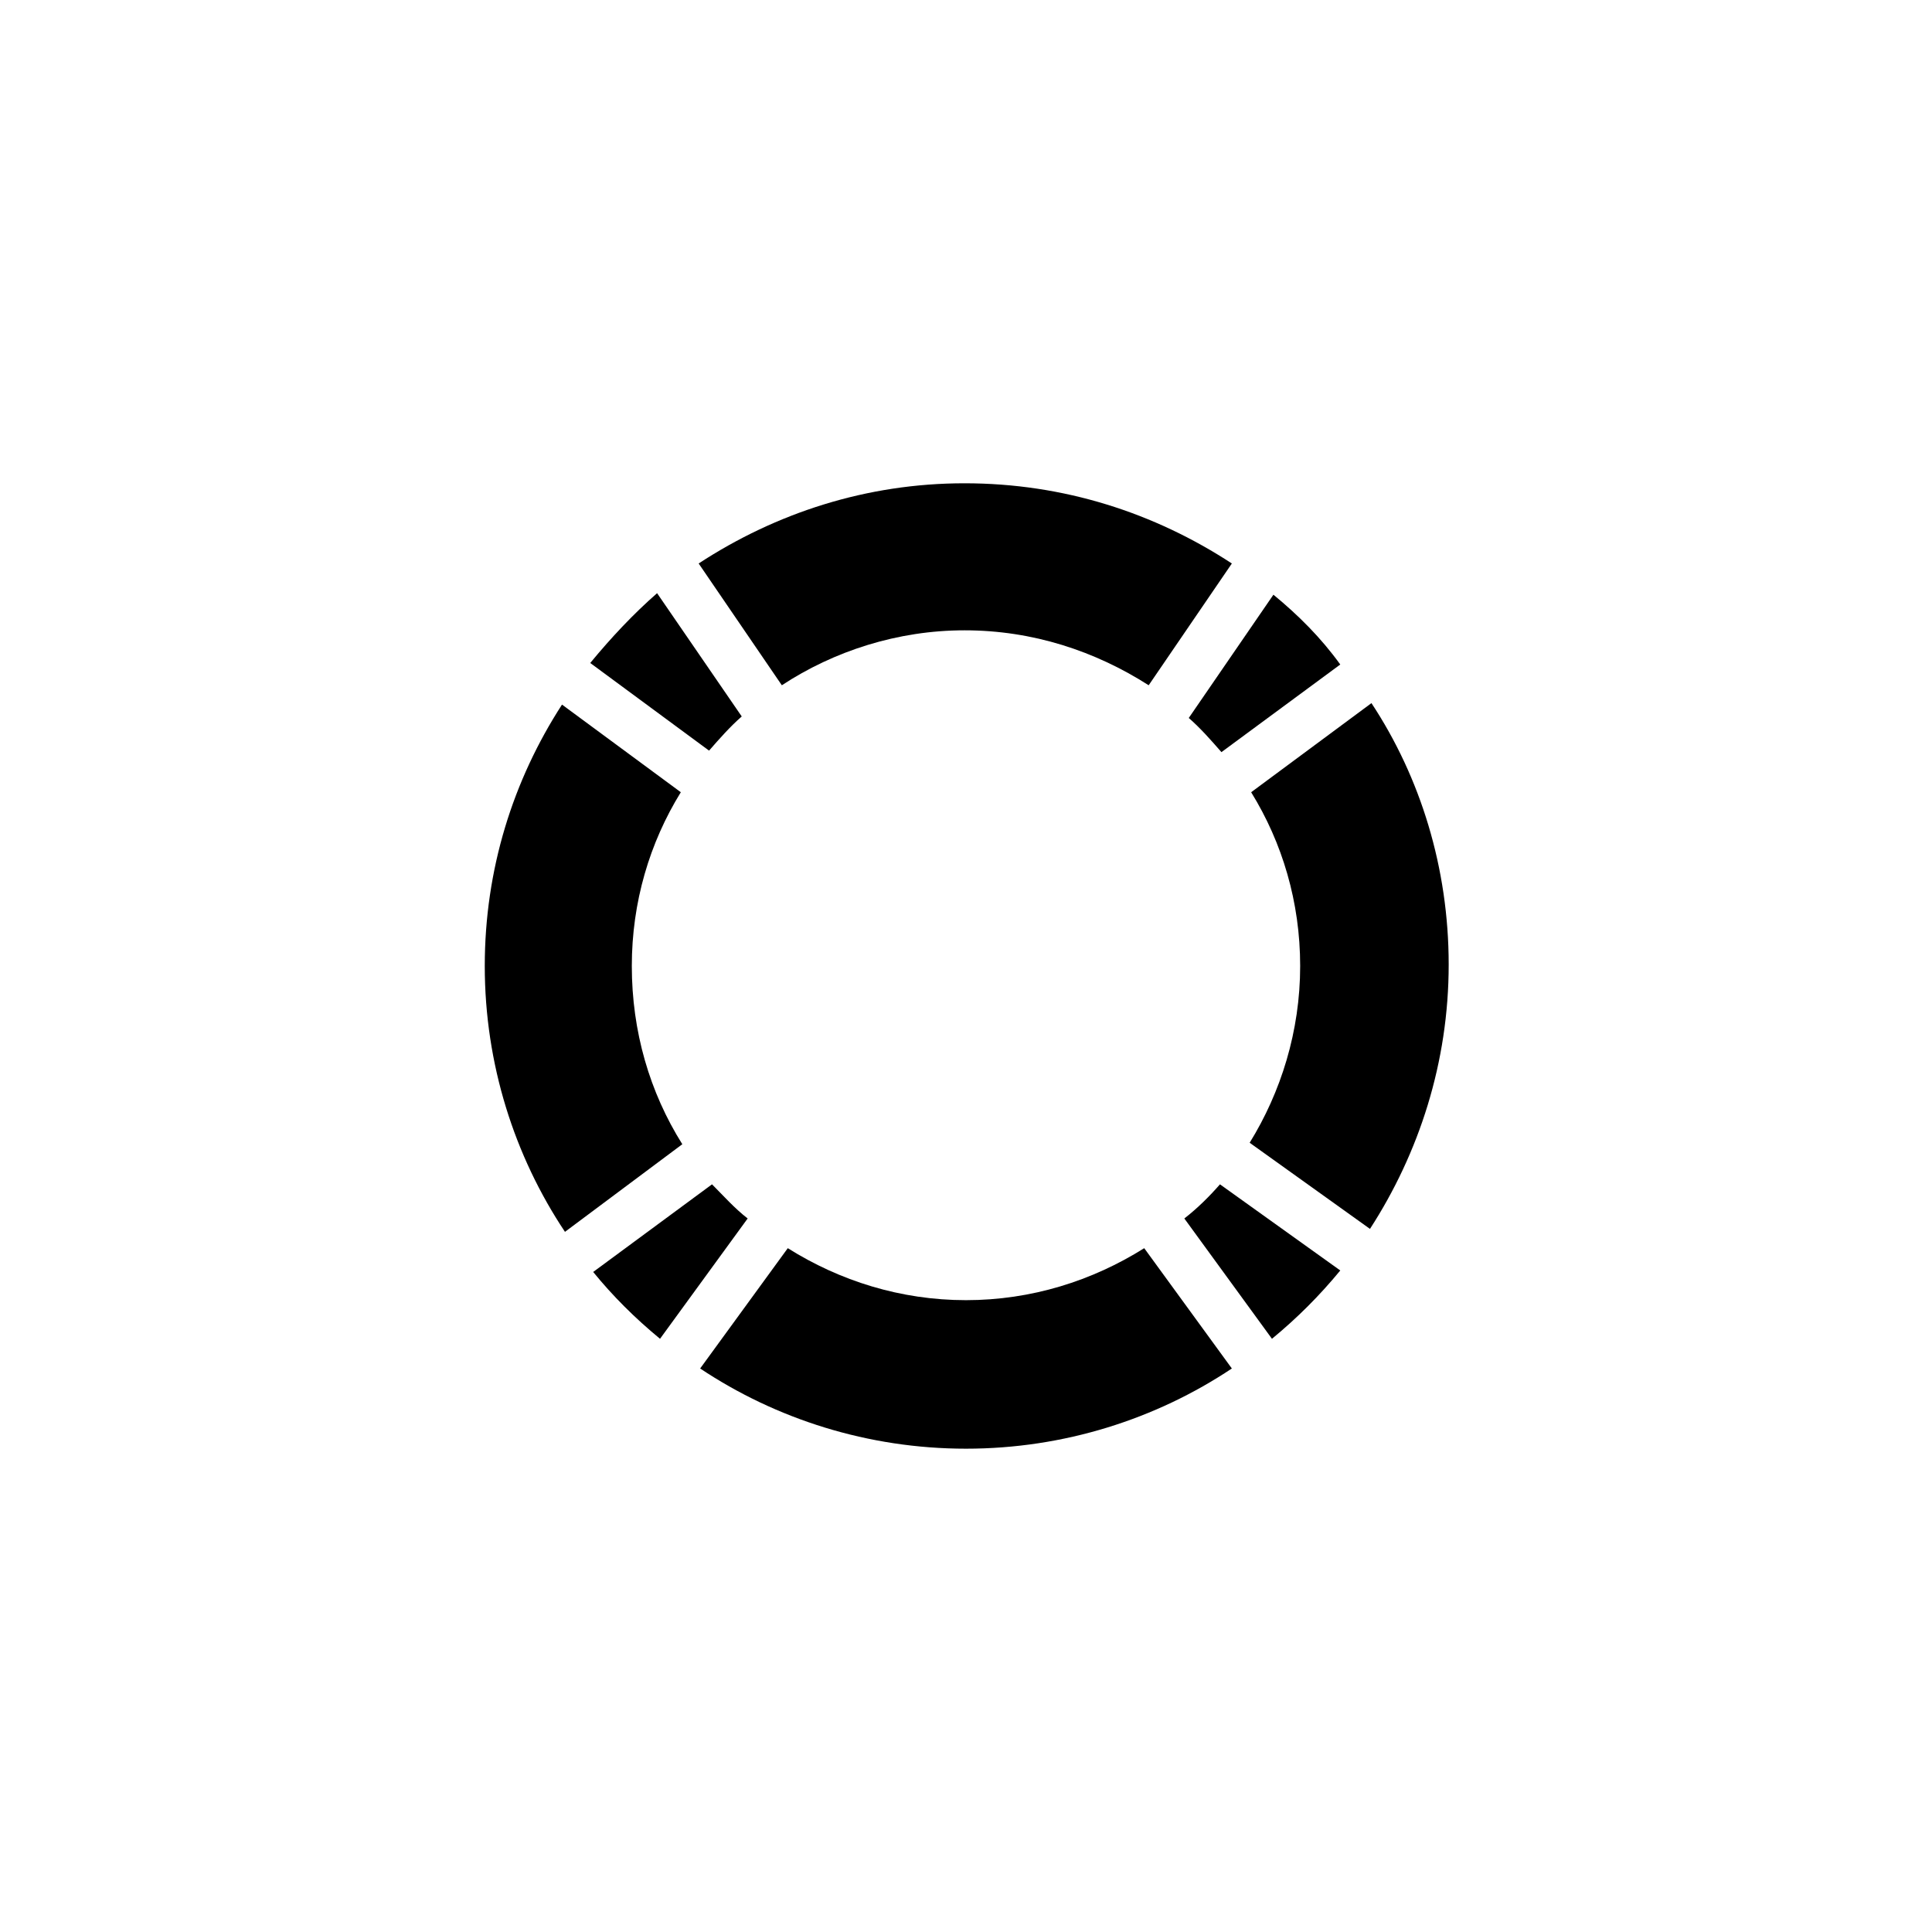
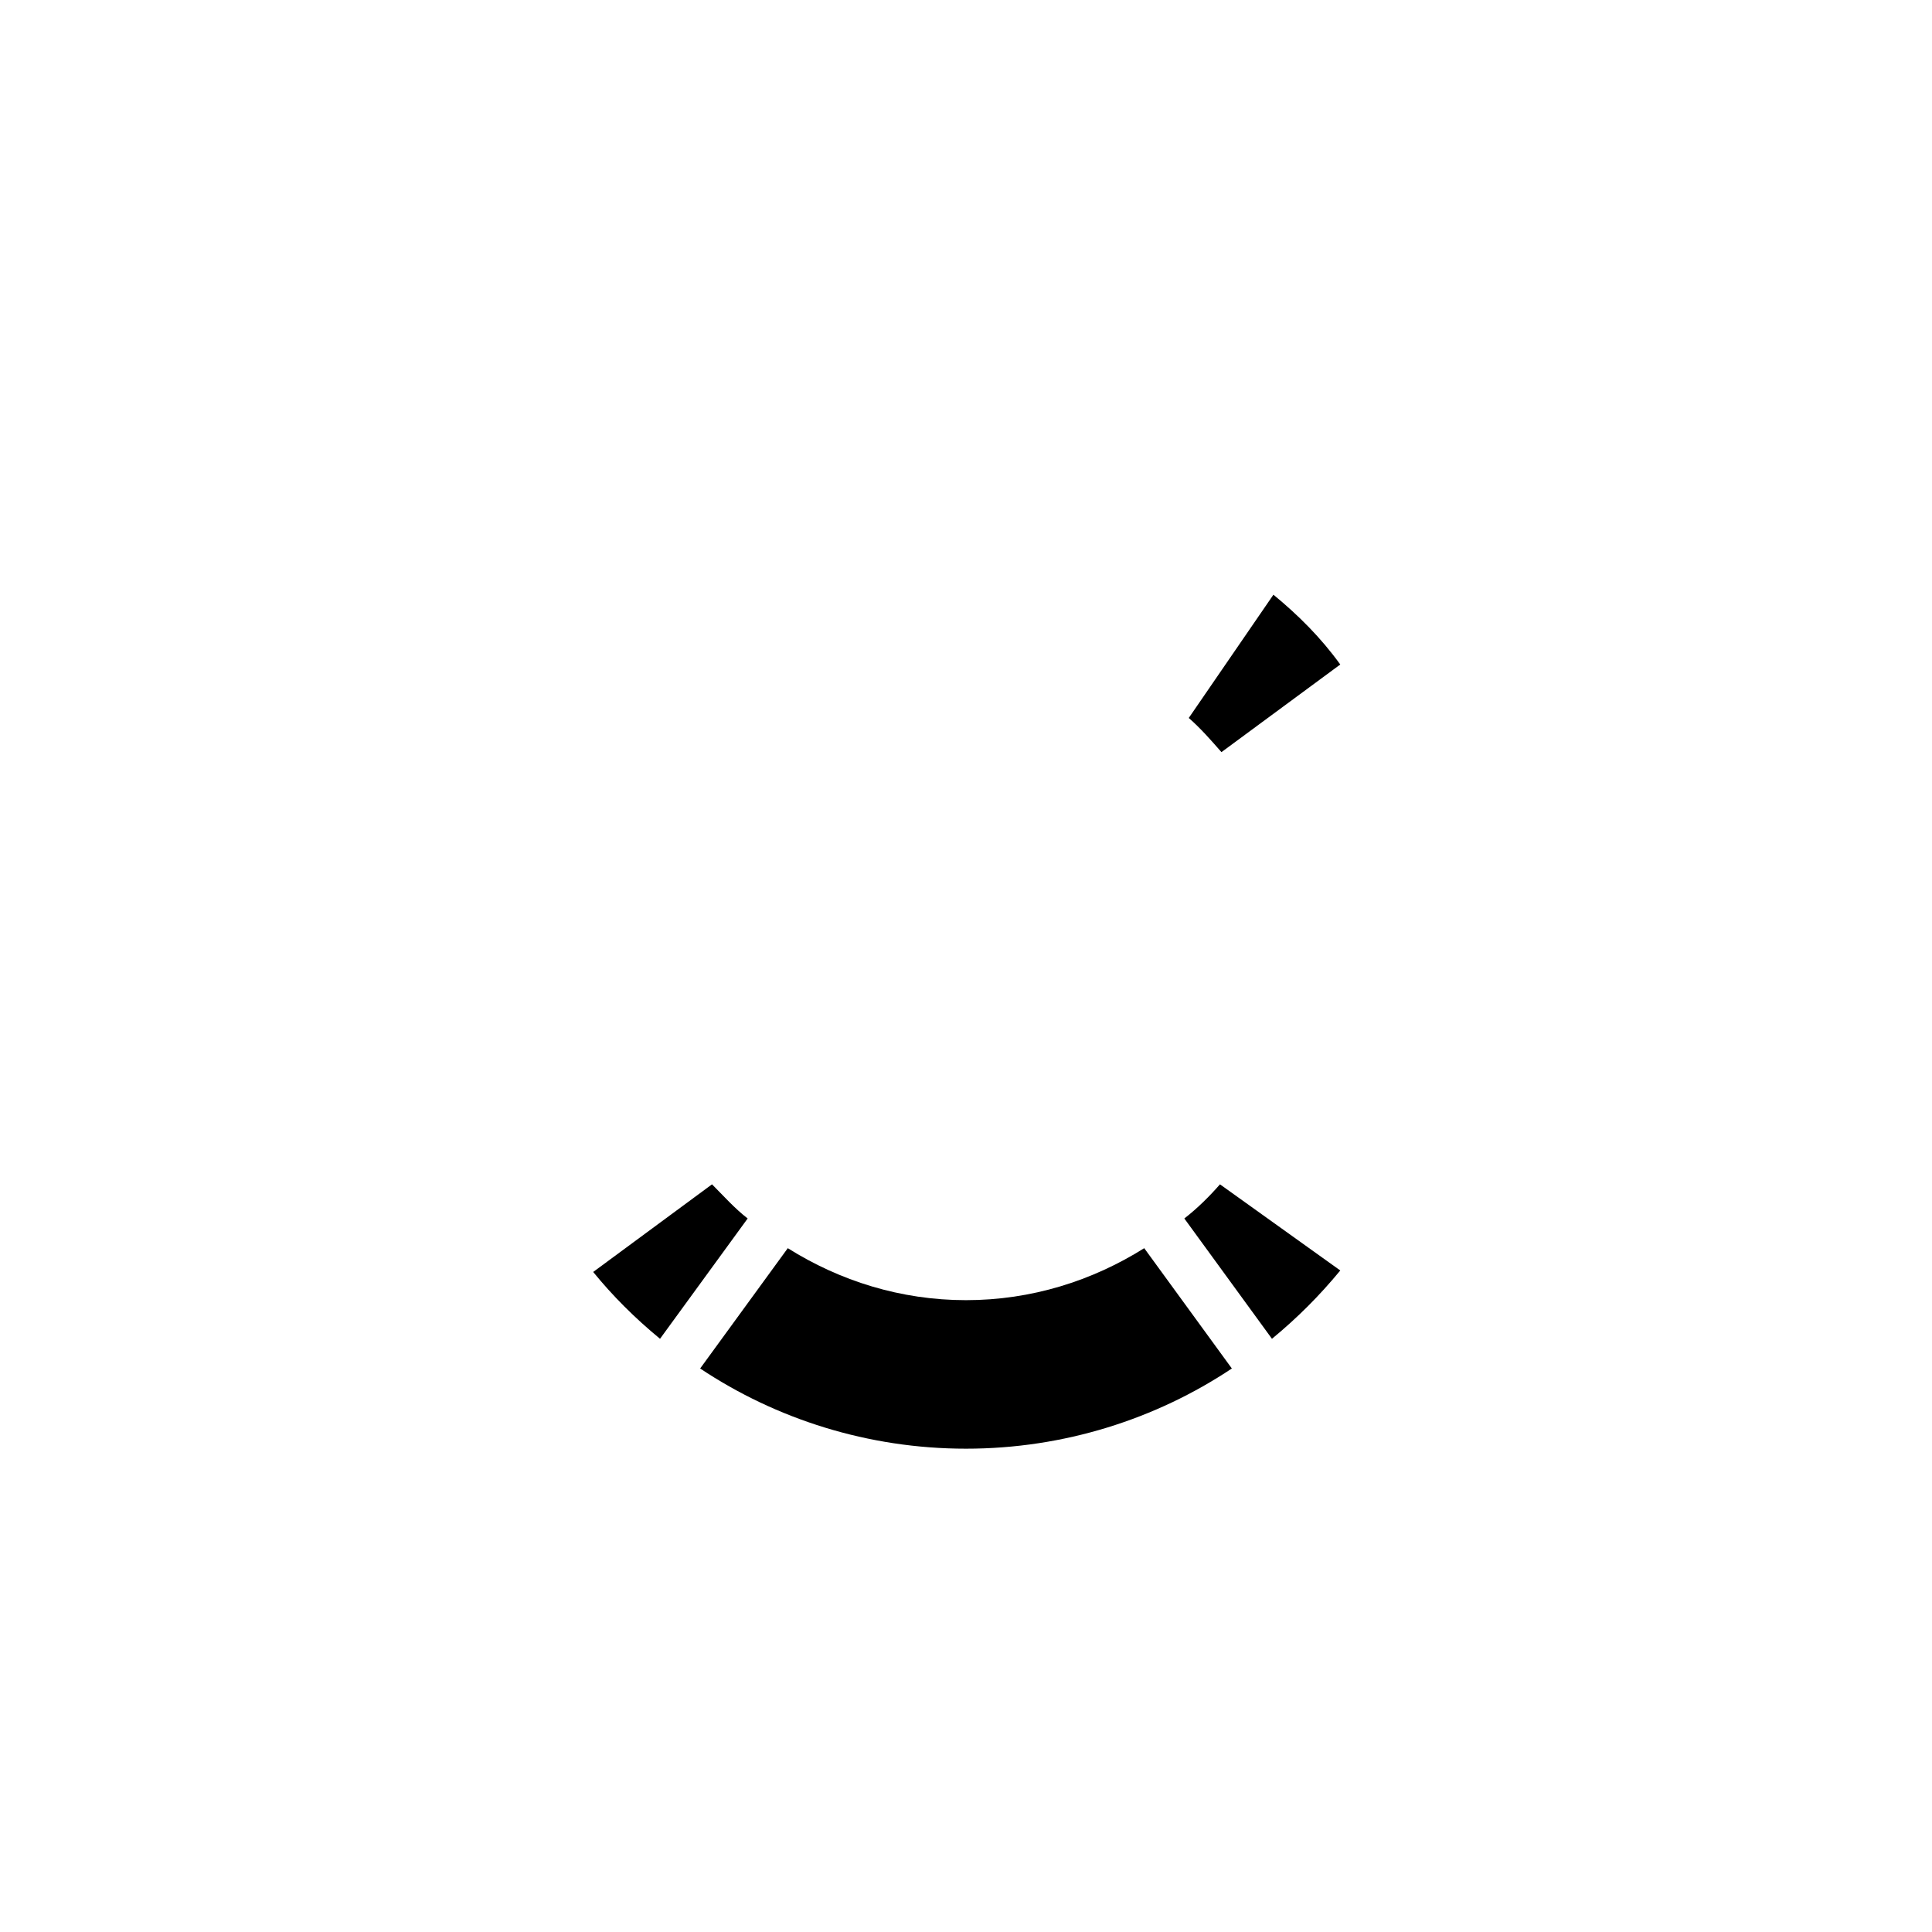
<svg xmlns="http://www.w3.org/2000/svg" fill="#000000" width="800px" height="800px" version="1.1" viewBox="144 144 512 512">
  <g>
    <path d="m481.47 301.6-22.434 32.668c3.148 2.754 5.902 5.902 8.66 9.055l31.488-23.223c-5.117-7.086-11.023-12.988-17.715-18.5z" />
-     <path d="m329.15 293.33 22.043 32.273c13.777-9.055 30.699-14.562 48.414-14.562 18.105 0 34.637 5.512 48.805 14.562l22.043-32.273c-20.469-13.383-44.477-21.254-70.848-21.254-25.977 0-49.988 7.871-70.457 21.254z" />
-     <path d="m300.42 319.7 31.488 23.223c2.754-3.148 5.512-6.297 8.66-9.055l-22.434-32.668c-6.301 5.512-12.203 11.809-17.715 18.5z" />
-     <path d="m475.57 353.95c8.266 13.383 12.988 29.125 12.988 46.051 0 17.32-5.117 33.457-13.383 46.84l31.883 22.828c12.988-20.074 20.859-44.082 20.859-70.062 0-25.586-7.477-49.594-20.469-69.273z" />
    <path d="m447.23 474.78c-13.777 8.66-29.914 13.777-47.23 13.777-17.32 0-33.457-5.117-47.23-13.777l-23.223 31.883c20.074 13.383 44.477 21.254 70.453 21.254s50.383-7.871 70.453-21.254z" />
    <path d="m457.86 466.91 23.223 31.883c6.691-5.512 12.594-11.414 18.105-18.105l-31.883-22.828c-2.754 3.148-5.906 6.297-9.445 9.051z" />
-     <path d="m324.82 447.23c-8.66-13.777-13.383-29.914-13.383-47.23 0-16.926 4.723-32.668 12.988-46.051l-31.488-23.223c-12.988 20.074-20.469 43.691-20.469 69.273 0 25.977 7.871 50.383 21.254 70.453z" />
    <path d="m332.69 457.86-31.488 23.223c5.117 6.297 11.02 12.203 17.711 17.711l23.223-31.883c-3.539-2.754-6.297-5.902-9.445-9.051z" />
  </g>
</svg>